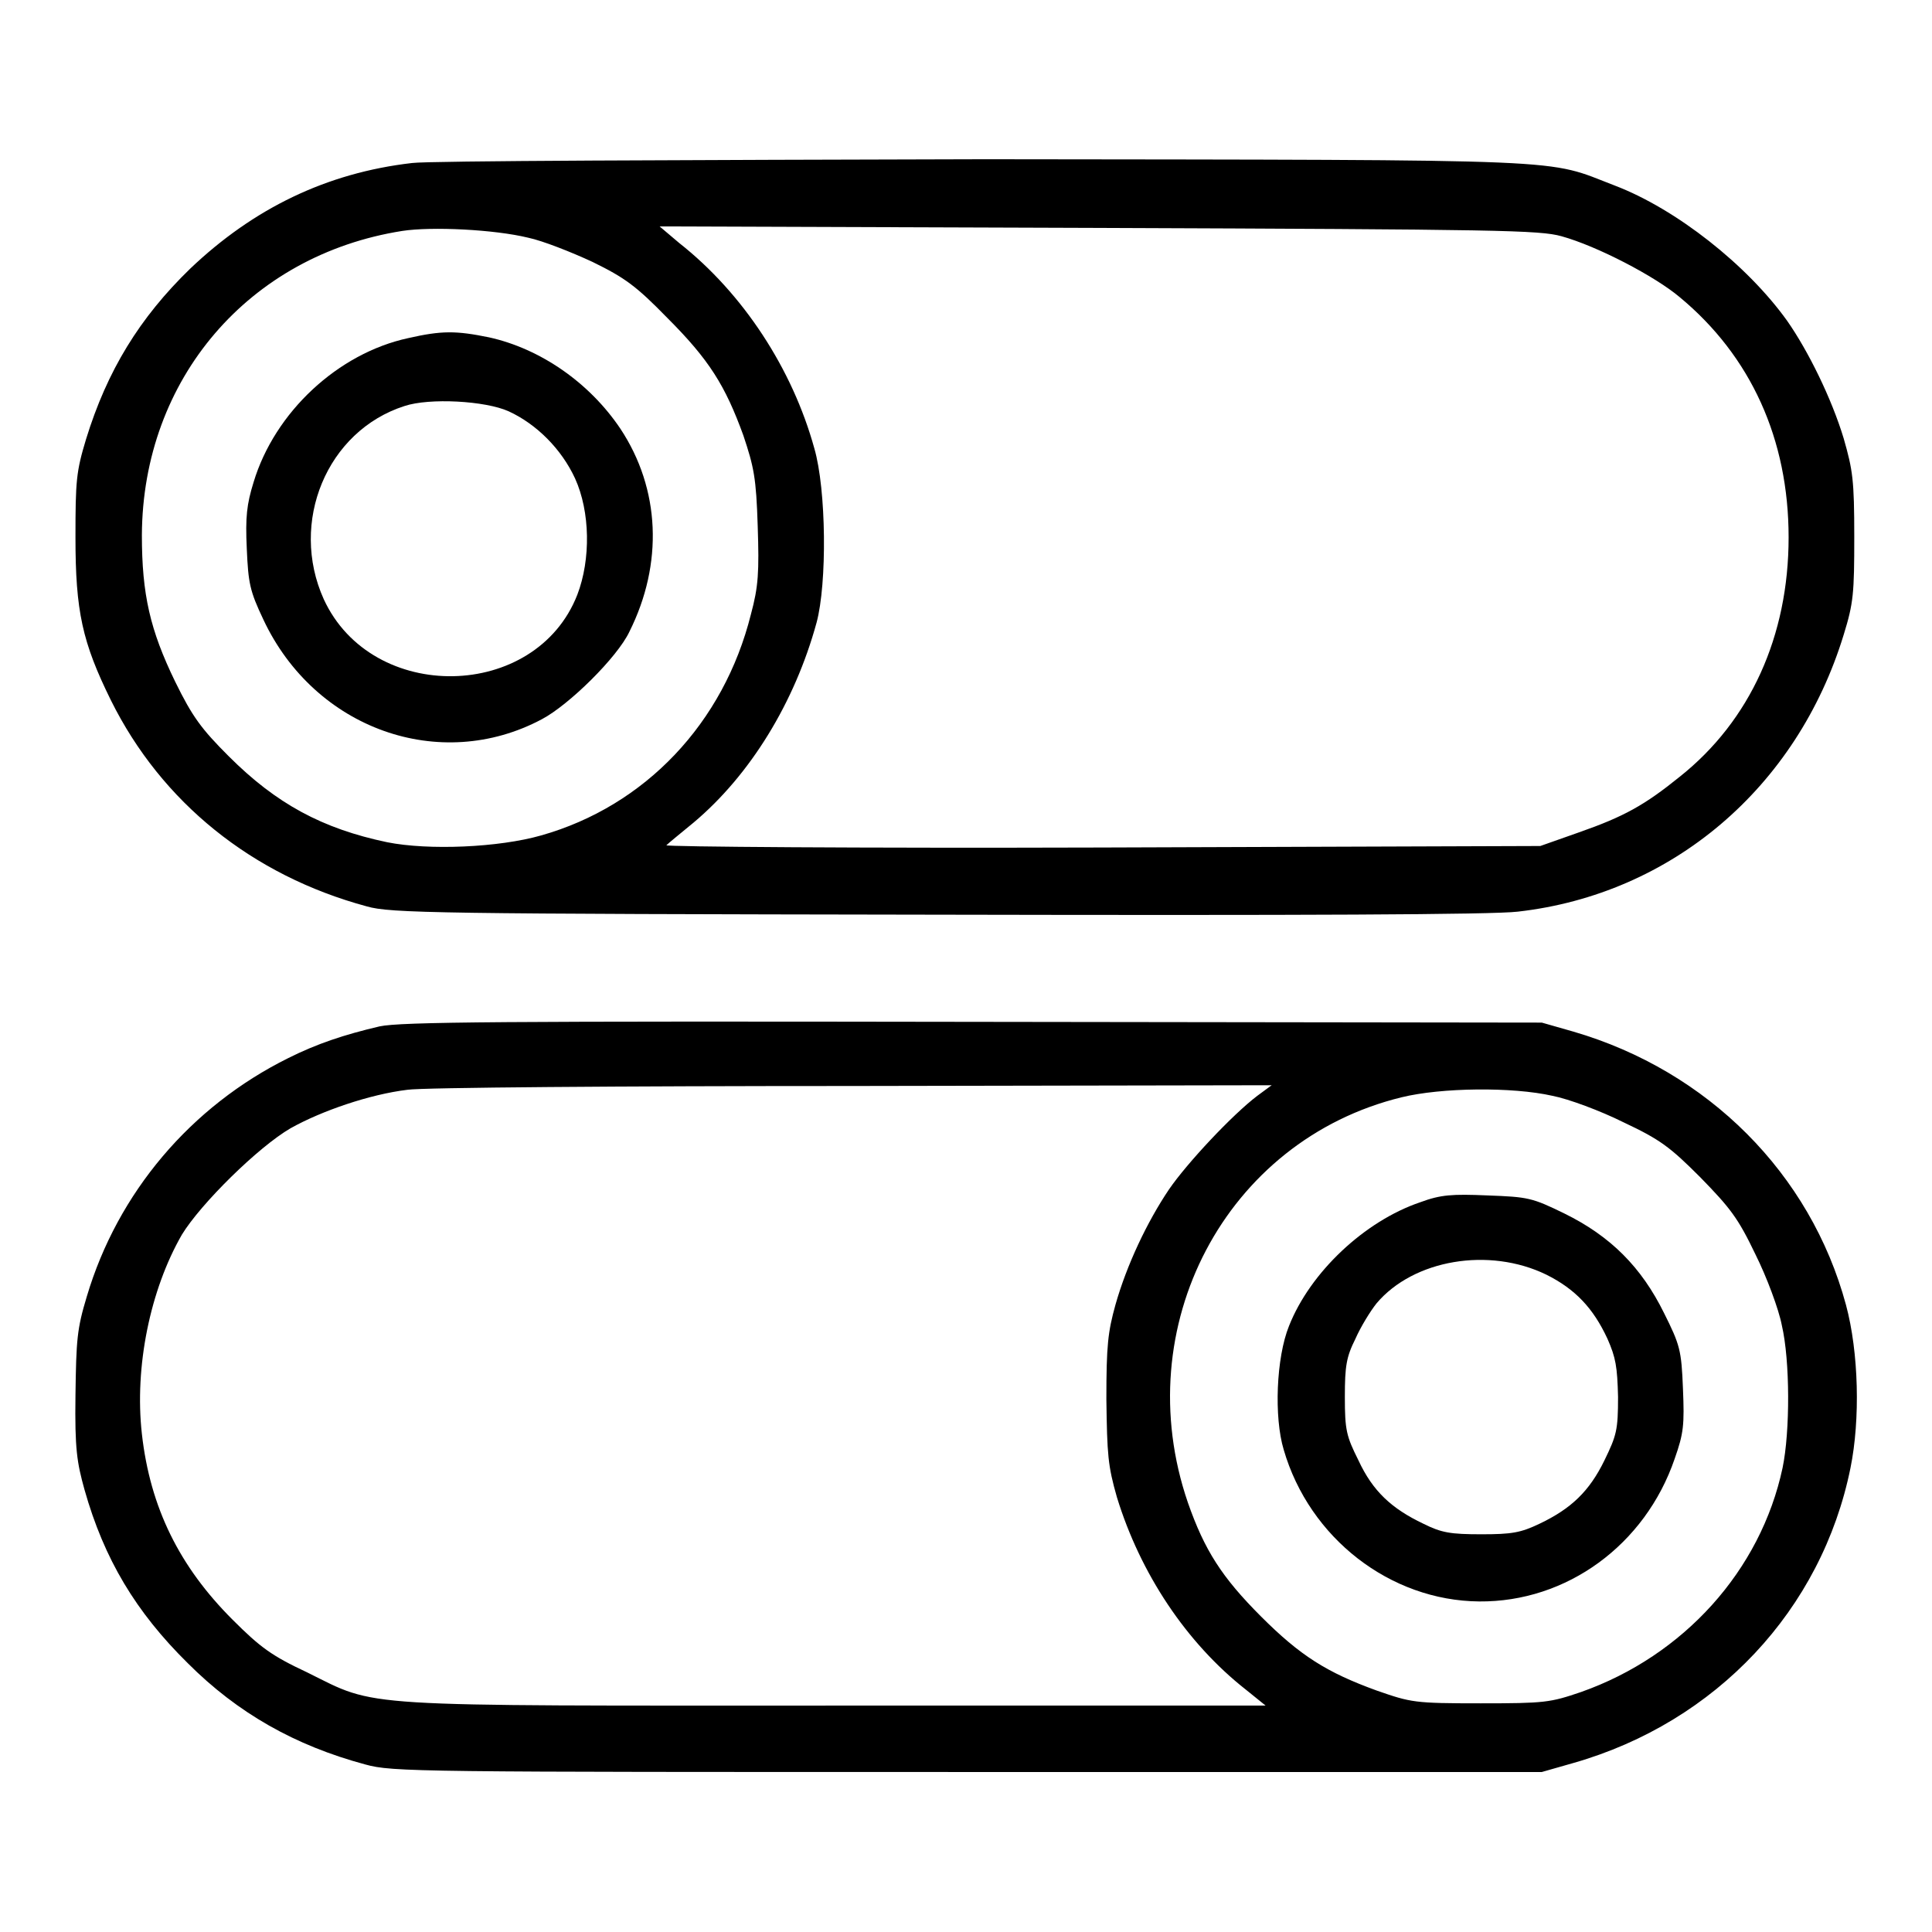
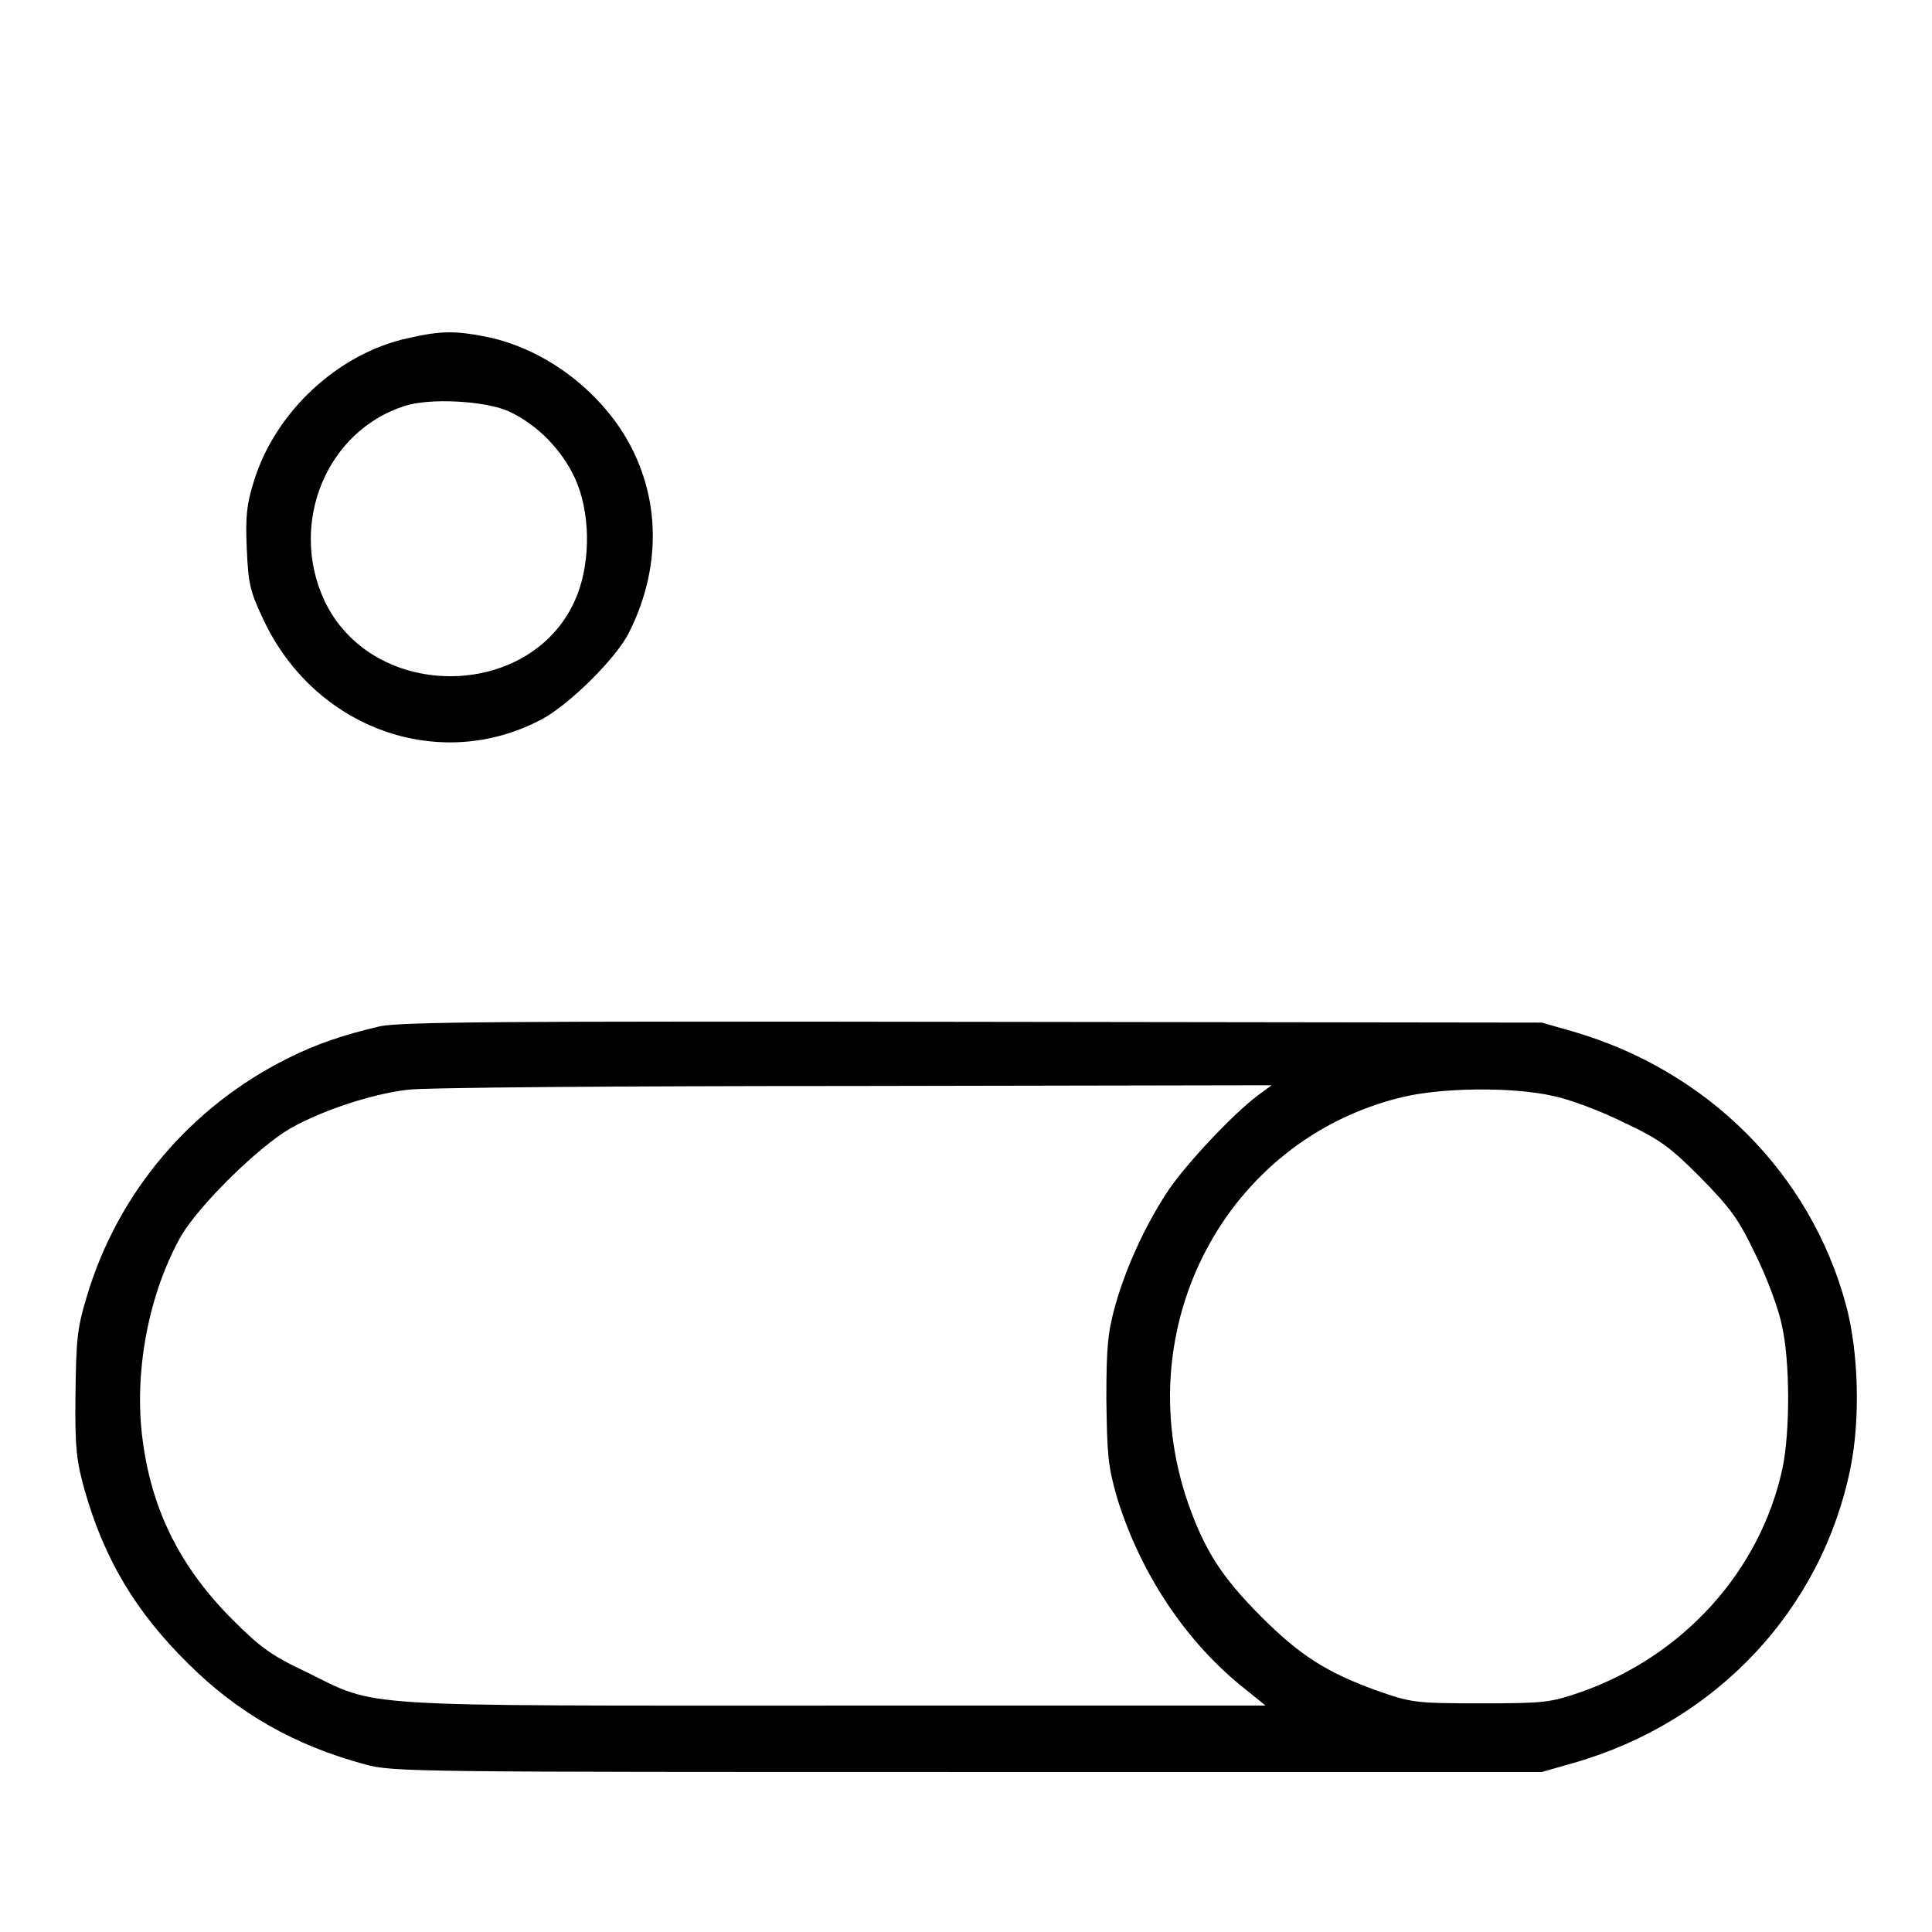
<svg xmlns="http://www.w3.org/2000/svg" version="1.1" x="0px" y="0px" viewBox="0 0 256 256" enable-background="new 0 0 256 256" xml:space="preserve">
  <g>
    <g>
      <g>
-         <path fill="#000000" d="M54.6,21.6c-11.3,1.3-21,6-29.4,14c-6.7,6.5-11,13.5-13.8,22.6c-1.3,4.3-1.4,5.5-1.4,13c0,9.8,0.9,13.9,4.7,21.6c6.7,13.5,18.7,23.2,33.9,27.3c3.1,0.9,9.2,1,75.5,1.1c48.5,0.1,73.6,0,77-0.4c20.4-2.3,37-16.4,43.2-36.7c1.3-4.2,1.4-5.5,1.4-13c0-7.5-0.2-8.8-1.4-13c-1.6-5.3-4.7-11.6-7.5-15.6c-5.3-7.4-14.7-14.8-22.8-17.9c-9.4-3.6-3.9-3.4-83.5-3.5C91,21.2,56.8,21.3,54.6,21.6z M70,31.5c1.9,0.4,5.7,1.9,8.5,3.2c4.3,2.1,5.8,3.2,9.9,7.4c5.6,5.6,7.7,9,10.1,15.6c1.4,4.2,1.7,5.6,1.9,12c0.2,6.1,0.1,8-0.9,11.7c-3.6,14.4-14,25.4-27.8,29.3c-5.6,1.6-14.9,2-20.4,0.9c-8.6-1.8-14.7-5.1-21-11.4c-3.6-3.6-4.8-5.2-7.1-9.9c-3.3-6.8-4.4-11.5-4.4-19.4c0.1-20.7,14.2-37.1,34.5-40.3C57.2,30,65.5,30.4,70,31.5z M206.9,31.3c4.7,1.3,12.4,5.3,15.7,8.1c9.4,7.8,14.4,18.8,14.4,31.8c0,13.1-5.1,24.3-14.4,31.7c-4.7,3.8-7.4,5.3-13.4,7.4l-5.1,1.8l-58.2,0.2c-32,0.1-57.9-0.1-57.6-0.3c0.3-0.3,1.9-1.6,3.6-3c7.5-6.3,13.4-15.9,16.3-26.5c1.4-5.2,1.3-17.6-0.3-23.1c-2.9-10.5-9.4-20.5-17.9-27.2L87.4,30l58.1,0.2C198.9,30.4,204,30.5,206.9,31.3z" />
        <path fill="#000000" d="M54.1,44.8c-9.3,2-17.7,9.8-20.5,19.1c-0.9,2.9-1.1,4.6-0.9,8.8c0.2,4.6,0.4,5.6,2.2,9.4c6.8,14.5,23.4,20.4,36.9,13.2c3.6-1.9,10-8.2,11.6-11.6c4.5-9,4.1-18.9-1.2-26.9c-4.1-6.1-10.6-10.6-17.4-12.1C60.4,43.8,58.5,43.8,54.1,44.8z M67.4,54.5c3.7,1.7,7,5,8.8,8.9c2,4.4,2.1,10.7,0.3,15.4C71,92.9,49.3,93.3,42.9,79.4c-4.6-10.2,0.4-22.3,10.7-25.6C56.9,52.7,64.3,53.1,67.4,54.5z" />
        <path fill="#000000" d="M50.3,136c-4.7,1.1-8.3,2.3-12.1,4.2c-12.9,6.4-22.6,17.8-26.7,31.6c-1.3,4.3-1.4,5.7-1.5,13.1c-0.1,7.1,0.2,8.9,1.2,12.5c2.6,9.2,6.8,16.2,13.7,23c6.6,6.6,14.2,10.9,23.5,13.4c3.6,1,6.8,1,79.8,1h76.1l4.2-1.2c18.9-5.4,32.9-20.3,36.7-39.1c1.3-6.4,1.1-15.3-0.6-21.6c-4.7-17.4-18.3-31-36.1-36.2l-4.2-1.2l-75.3-0.1C66.3,135.3,53.1,135.4,50.3,136z M166.6,145.2c-3.3,2.5-9.3,8.9-11.7,12.4c-2.9,4.3-5.6,10-7.1,15.3c-1,3.6-1.2,5.4-1.2,12.5c0.1,7.4,0.2,8.8,1.4,13c3.1,10.1,9.2,19.3,17.1,25.5l2.6,2.1h-56.9c-64.5,0-60.6,0.3-70.1-4.4c-4.7-2.2-6.2-3.3-9.9-7c-7-7-10.9-14.8-12-24.6c-1-8.9,1.1-19.1,5.3-26.4c2.5-4.1,10.1-11.6,14.4-14.1c4.1-2.3,10.5-4.5,15.5-5.1c1.9-0.3,28.4-0.5,59-0.5l55.5-0.1L166.6,145.2z M205.7,145.2c2.1,0.4,6.4,2,9.4,3.5c4.9,2.3,6.2,3.3,10.2,7.3c4,4.1,5,5.4,7.3,10.2c1.5,3,3.1,7.3,3.5,9.4c1.1,4.7,1.1,14.1,0.1,18.9c-2.9,13.6-13.1,24.9-26.7,29.7c-4.1,1.4-4.8,1.5-13.3,1.5c-8.8,0-9.2-0.1-13.8-1.7c-6.6-2.4-10.1-4.6-15.3-9.8c-5.2-5.2-7.5-8.8-9.7-15.1c-8-23.3,5-48,28.3-53.7C191,144.1,200.4,144,205.7,145.2z" />
-         <path fill="#000000" d="M188.2,159.3c-7.4,2.5-14.6,9.3-17.4,16.4c-1.7,4.2-2,12.1-0.7,16.4c3.4,11.7,14.1,20,25.9,20.1c11.6,0.1,22-7.5,25.9-18.9c1.2-3.4,1.3-4.5,1.1-9.3c-0.2-5.1-0.4-5.8-2.5-10c-3-6.1-7.1-10.2-13.2-13.2c-4.3-2.1-4.8-2.2-10.2-2.4C192.4,158.2,190.9,158.3,188.2,159.3z M204.9,168.9c3.8,1.9,6.2,4.4,8.1,8.5c1.1,2.5,1.3,3.7,1.4,7.7c0,4.4-0.2,5.1-1.8,8.4c-2,4.1-4.4,6.4-8.6,8.4c-2.5,1.2-3.7,1.4-7.7,1.4c-4.1,0-5.3-0.2-7.7-1.4c-4.2-2-6.7-4.3-8.6-8.4c-1.6-3.2-1.8-4-1.8-8.4c0-4.1,0.2-5.3,1.4-7.7c0.7-1.6,2-3.7,2.8-4.7C187.3,166.9,197.3,165.2,204.9,168.9z" />
      </g>
    </g>
  </g>
</svg>